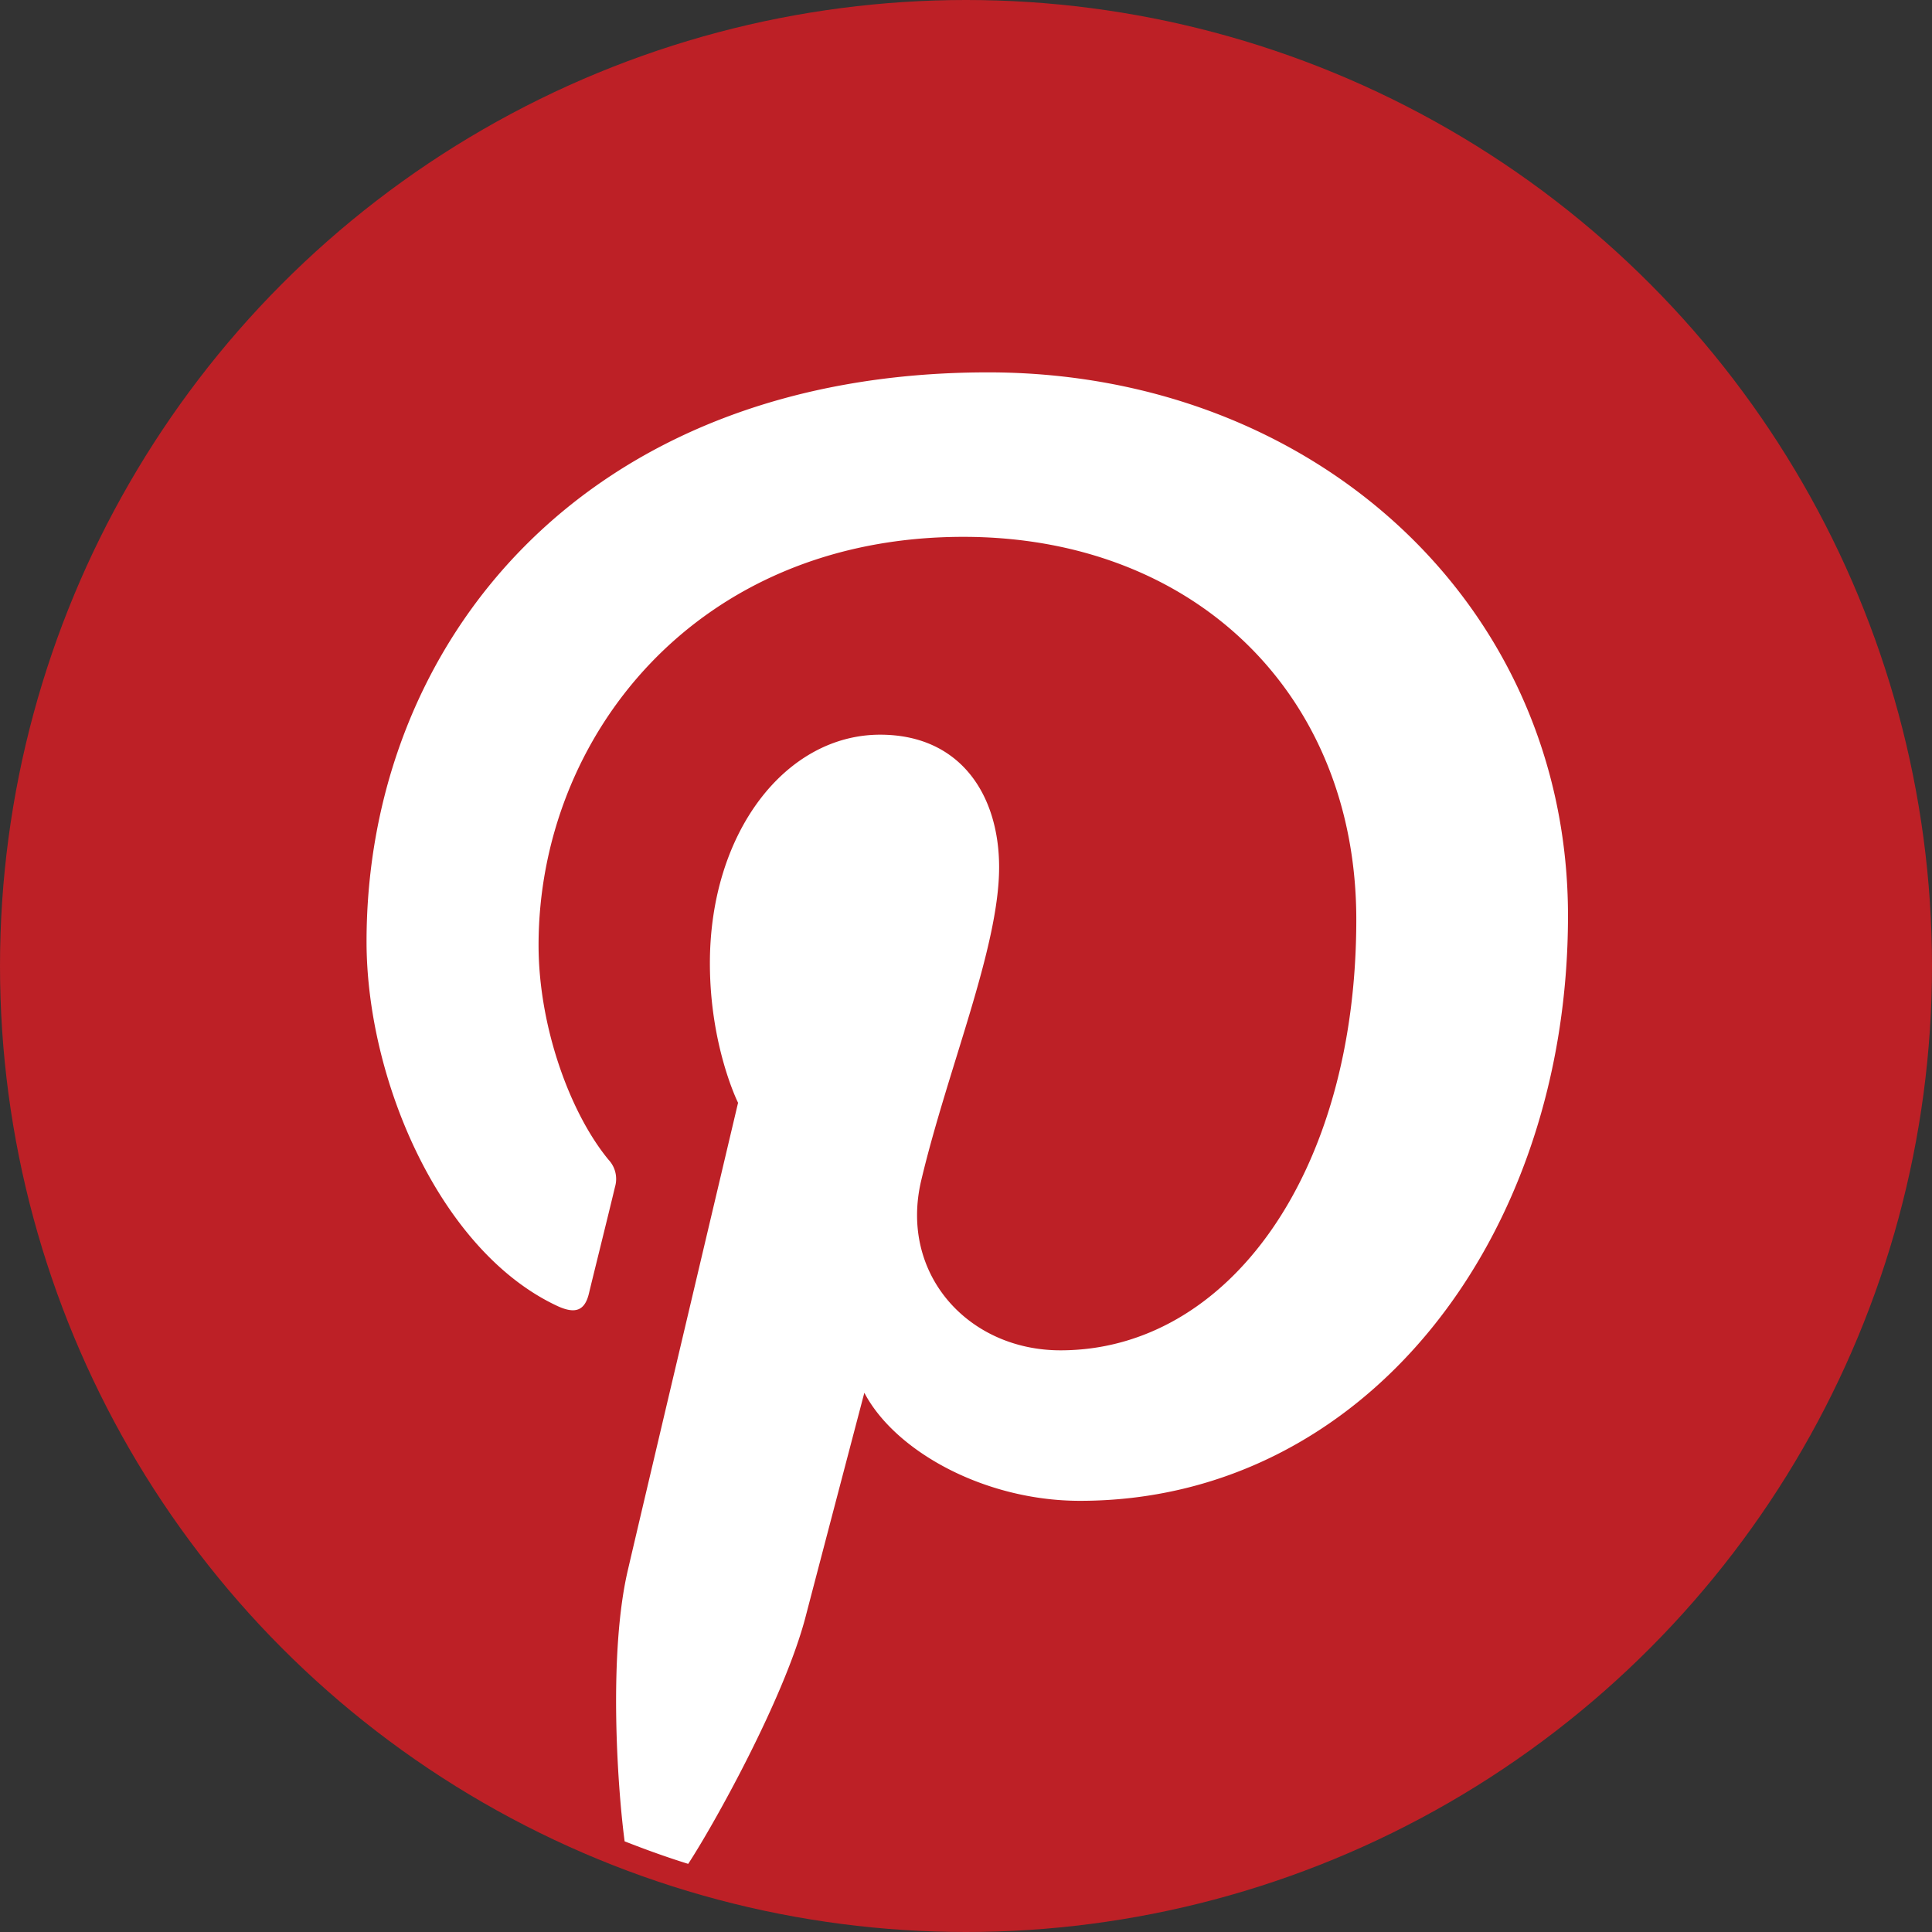
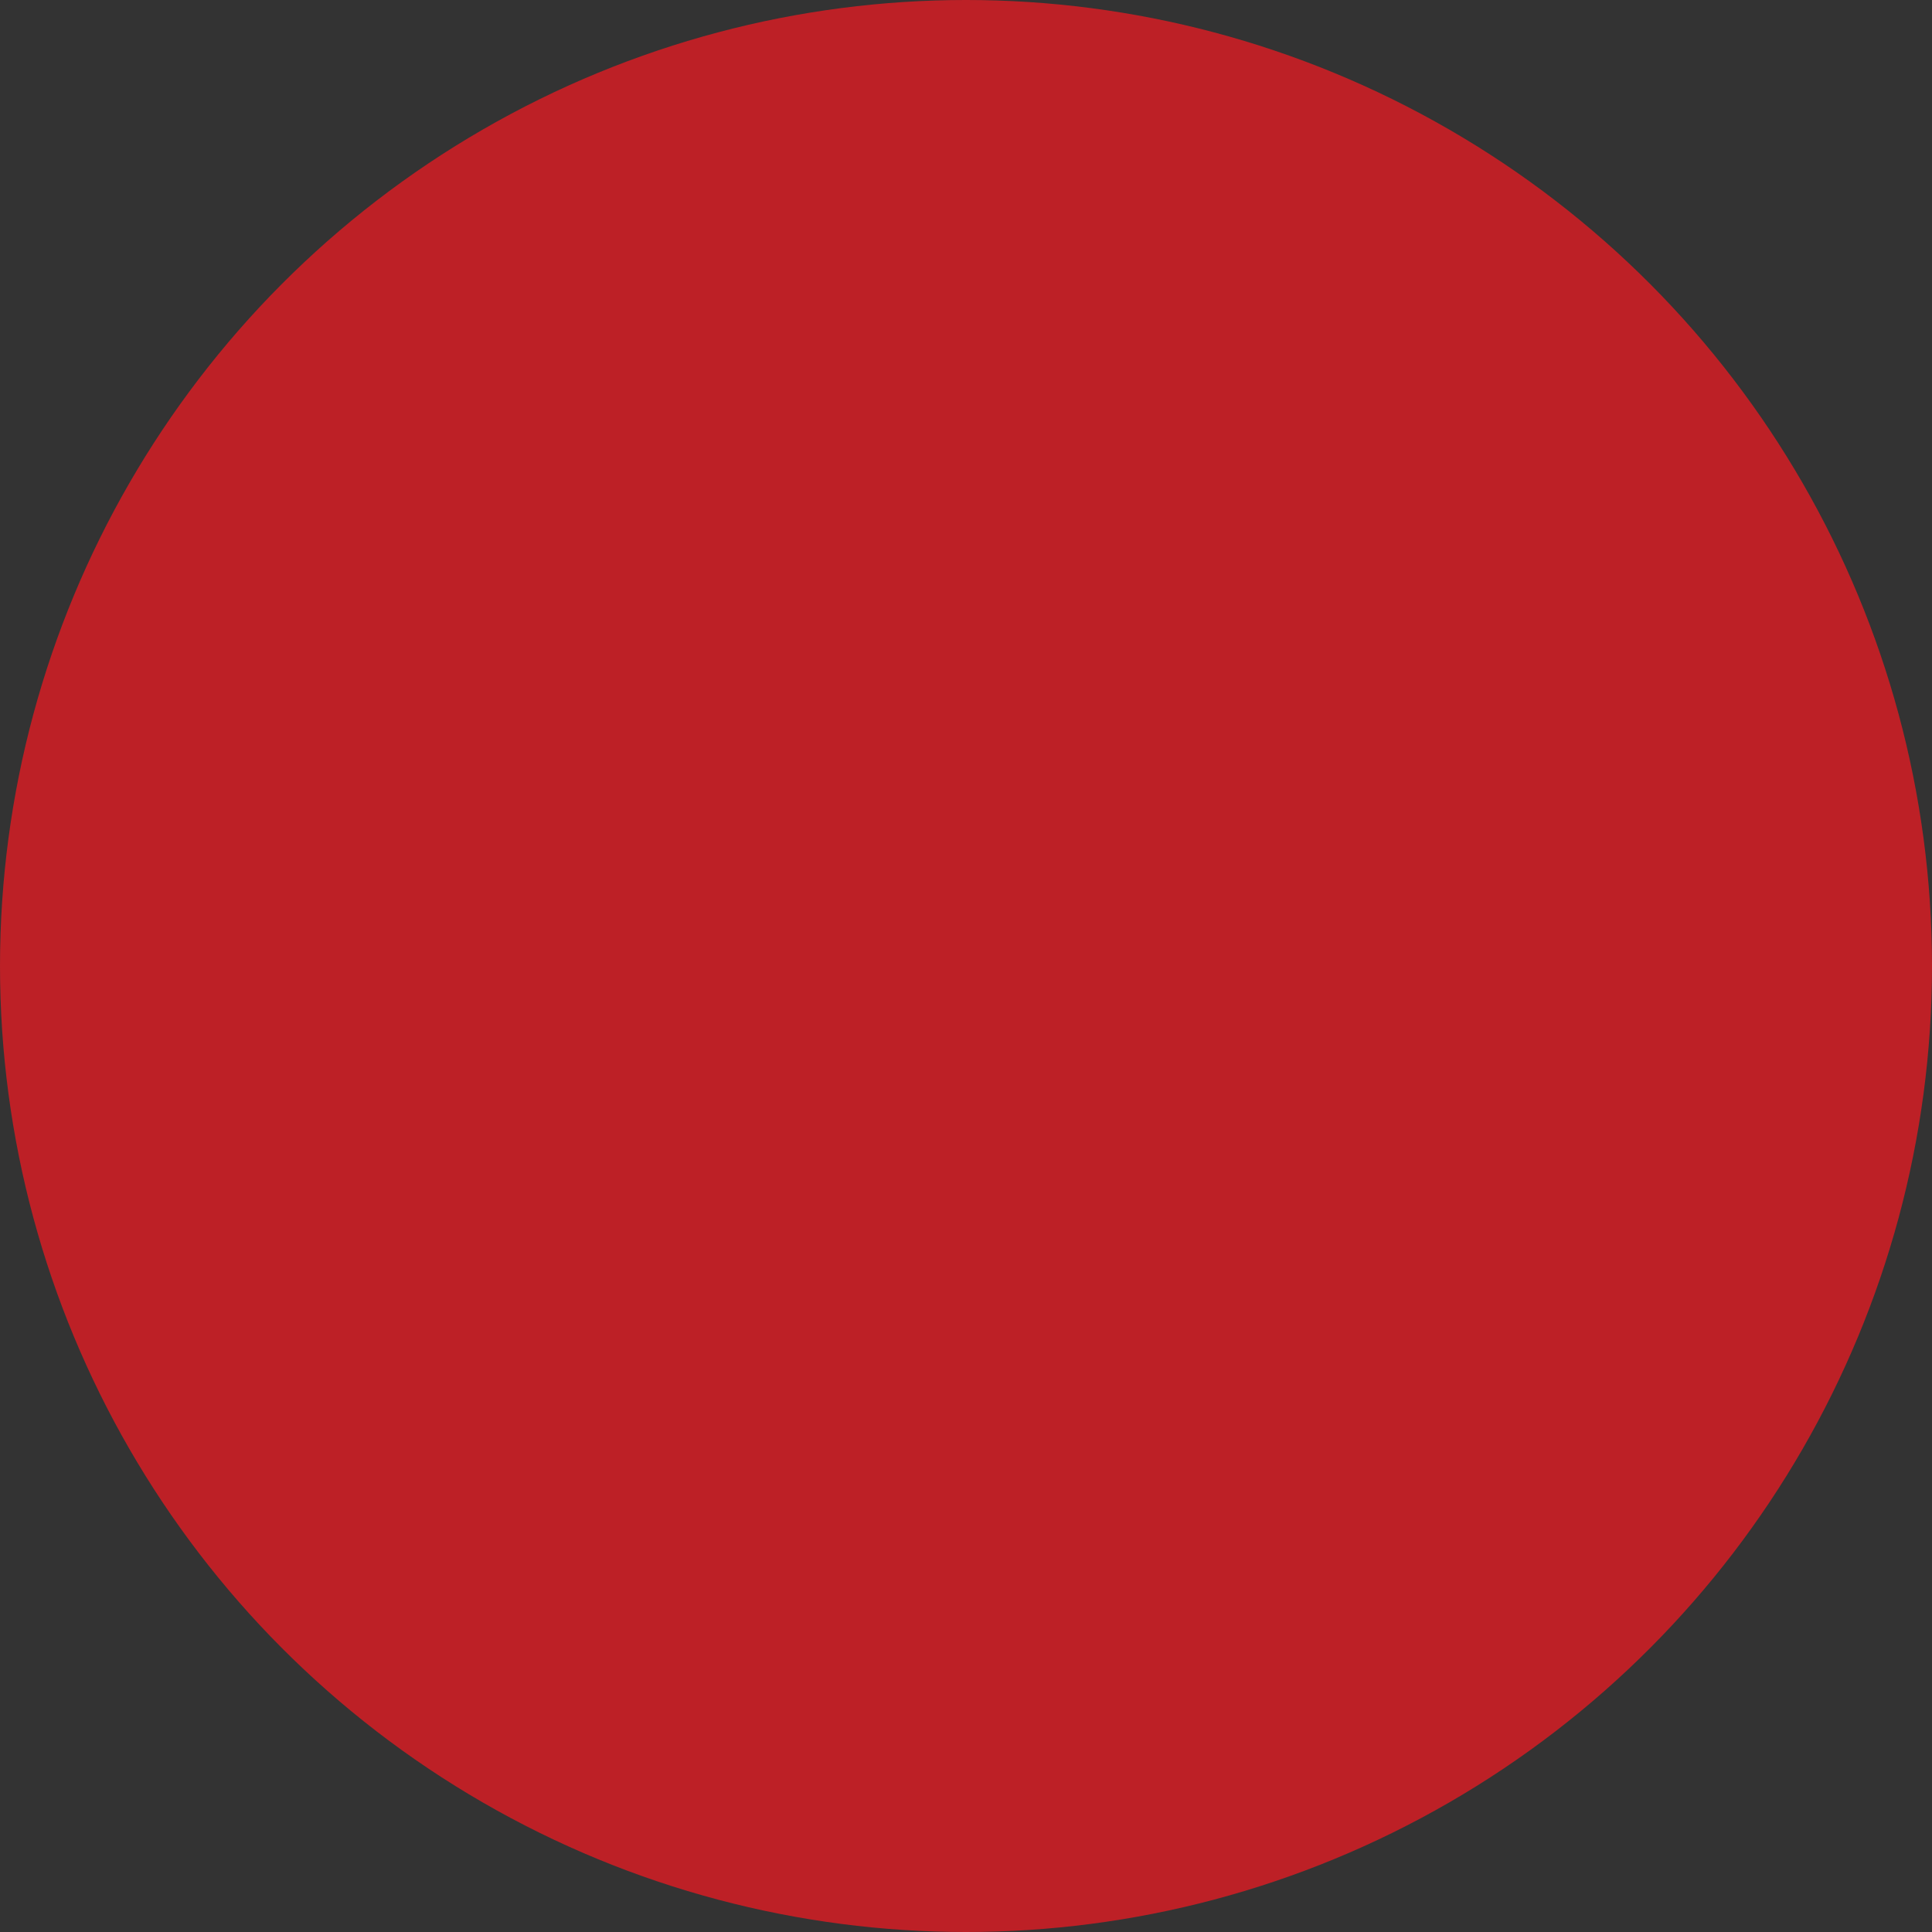
<svg xmlns="http://www.w3.org/2000/svg" width="336" height="336" viewBox="0 0 336 336">
  <rect x="0" y="0" width="336" height="336" fill="#333333" stroke="none" />
  <g id="pinterest" transform="translate(-2065 -146)">
    <circle id="Ellipse_16" data-name="Ellipse 16" cx="168" cy="168" r="168" transform="translate(2065 146)" fill="#bd2026" />
    <g id="Group_26" data-name="Group 26">
-       <path id="Path_15" data-name="Path 15" d="M2205.121,427.105c1.991-7.645,10.2-38.885,10.2-38.885,5.332,10.164,20.9,18.793,37.5,18.793,49.326,0,84.873-45.4,84.873-101.753,0-54.063-44.1-94.5-100.847-94.5-70.594,0-108.1,47.4-108.1,98.992,0,23.992,12.776,53.873,33.2,63.385,3.108,1.435,4.761.809,5.476-2.187.54-2.279,3.309-13.394,4.541-18.558a4.881,4.881,0,0,0-1.128-4.693c-6.756-8.192-12.172-23.27-12.172-37.326,0-36.087,27.315-71.009,73.872-71.009,40.2,0,68.342,27.39,68.342,66.562,0,44.258-22.358,74.912-51.447,74.912-16.046,0-28.067-13.276-24.219-29.544,4.614-19.456,13.547-40.457,13.547-54.474,0-12.576-6.736-23.049-20.688-23.049-16.424,0-29.612,16.964-29.612,39.741,0,14.476,4.9,24.276,4.9,24.276s-16.21,68.544-19.176,81.315c-3.3,14.131-1.9,36.747-.578,46.93.008.07.018.139.029.2,3.627,1.422,7.3,2.753,11.051,3.917.036-.053.069-.11.105-.16C2189.192,463.243,2201.43,441.329,2205.121,427.105Z" fill="#fff" />
-     </g>
+       </g>
  </g>
</svg>